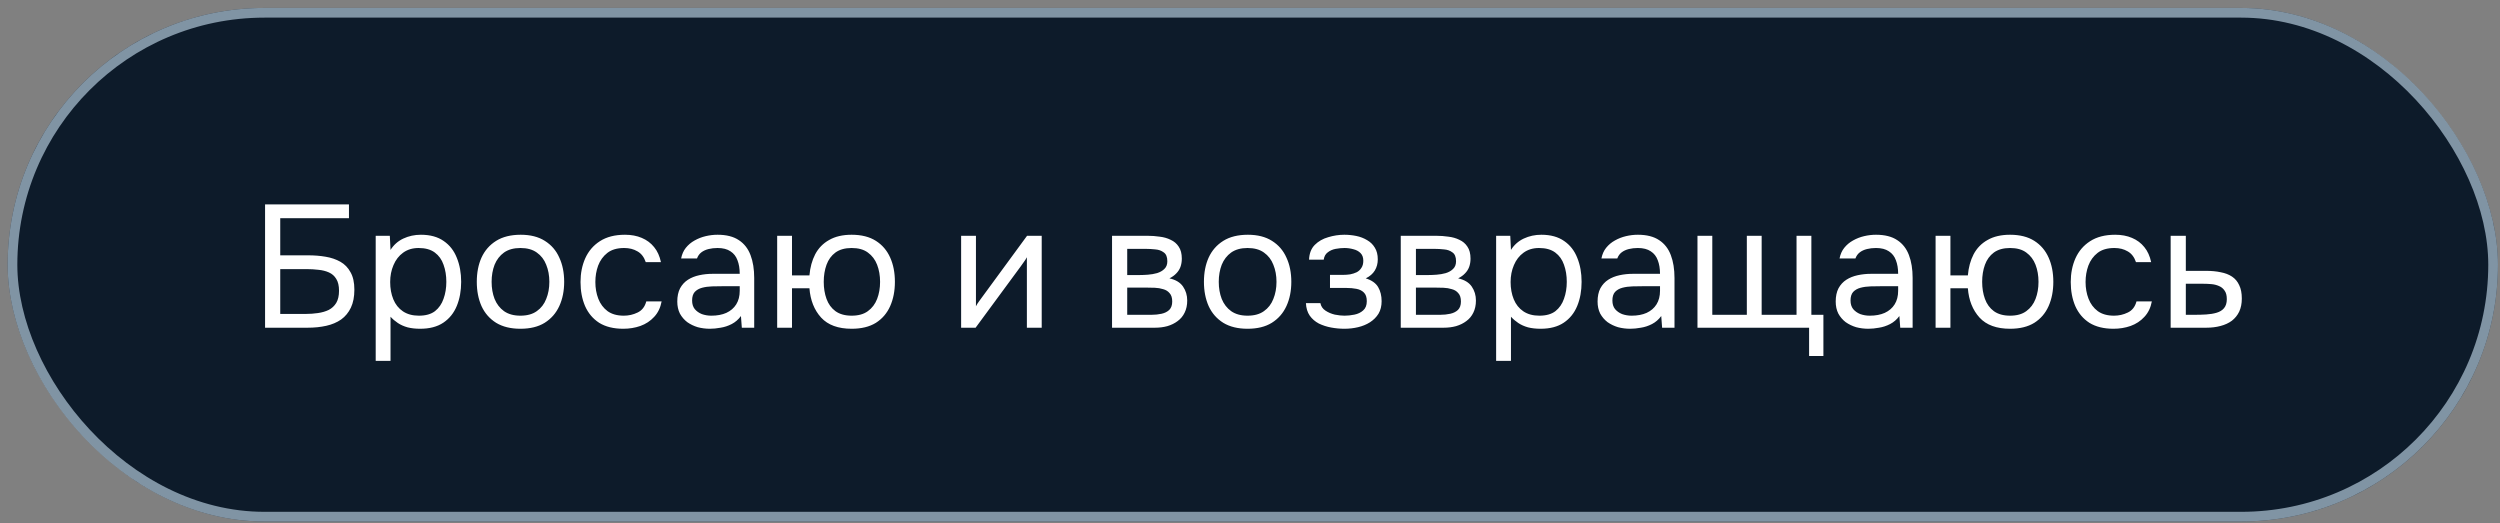
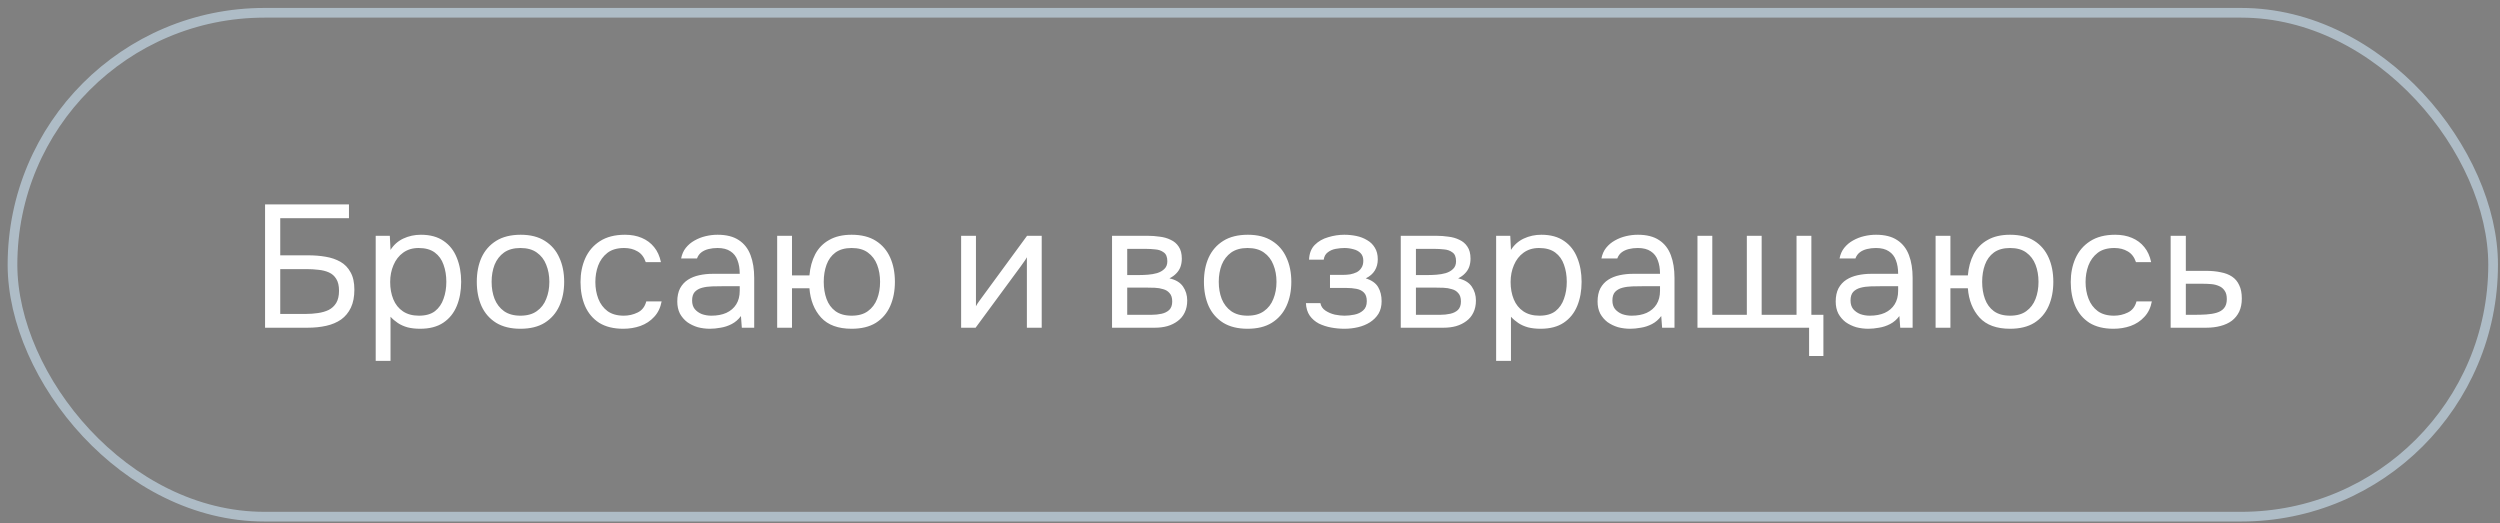
<svg xmlns="http://www.w3.org/2000/svg" width="258" height="54" viewBox="0 0 258 54" fill="none">
  <rect x="0" y="0" width="258" height="54" fill="#808080" stroke="none" />
-   <rect x="0.789" y="0.82" width="257" height="53" rx="26.5" fill="#0D1B2A" />
  <rect x="1.289" y="1.32" width="256" height="52" rx="26" stroke="#CDE5F5" stroke-opacity="0.6" />
  <path d="M27.355 33.82V21.094H36.013V22.516H28.921V26.35H31.819C32.443 26.35 33.037 26.398 33.601 26.494C34.177 26.59 34.687 26.764 35.131 27.016C35.575 27.268 35.923 27.628 36.175 28.096C36.439 28.552 36.571 29.152 36.571 29.896C36.571 30.628 36.451 31.246 36.211 31.75C35.971 32.254 35.635 32.662 35.203 32.974C34.771 33.274 34.261 33.49 33.673 33.622C33.085 33.754 32.443 33.82 31.747 33.82H27.355ZM28.921 32.398H31.549C31.981 32.398 32.401 32.368 32.809 32.308C33.229 32.248 33.601 32.14 33.925 31.984C34.249 31.816 34.507 31.576 34.699 31.264C34.891 30.94 34.987 30.52 34.987 30.004C34.987 29.488 34.891 29.08 34.699 28.78C34.519 28.48 34.267 28.258 33.943 28.114C33.619 27.97 33.259 27.88 32.863 27.844C32.467 27.796 32.059 27.772 31.639 27.772H28.921V32.398ZM38.772 37.24V24.334H40.23L40.302 25.792C40.626 25.276 41.064 24.886 41.616 24.622C42.18 24.358 42.786 24.226 43.434 24.226C44.394 24.226 45.18 24.442 45.792 24.874C46.404 25.294 46.854 25.87 47.142 26.602C47.442 27.334 47.592 28.162 47.592 29.086C47.592 30.01 47.442 30.838 47.142 31.57C46.842 32.302 46.38 32.878 45.756 33.298C45.132 33.718 44.334 33.928 43.362 33.928C42.882 33.928 42.45 33.88 42.066 33.784C41.682 33.676 41.346 33.526 41.058 33.334C40.77 33.142 40.518 32.926 40.302 32.686V37.24H38.772ZM43.236 32.578C43.932 32.578 44.484 32.422 44.892 32.11C45.3 31.786 45.594 31.36 45.774 30.832C45.966 30.304 46.062 29.722 46.062 29.086C46.062 28.438 45.966 27.85 45.774 27.322C45.594 26.794 45.294 26.374 44.874 26.062C44.454 25.75 43.896 25.594 43.2 25.594C42.576 25.594 42.042 25.756 41.598 26.08C41.166 26.392 40.836 26.818 40.608 27.358C40.38 27.886 40.266 28.468 40.266 29.104C40.266 29.764 40.374 30.358 40.59 30.886C40.806 31.414 41.136 31.828 41.58 32.128C42.024 32.428 42.576 32.578 43.236 32.578ZM53.705 33.928C52.709 33.928 51.875 33.724 51.203 33.316C50.531 32.896 50.027 32.32 49.691 31.588C49.367 30.856 49.205 30.022 49.205 29.086C49.205 28.138 49.367 27.304 49.691 26.584C50.027 25.852 50.531 25.276 51.203 24.856C51.875 24.436 52.721 24.226 53.741 24.226C54.737 24.226 55.565 24.436 56.225 24.856C56.897 25.276 57.395 25.852 57.719 26.584C58.055 27.304 58.223 28.138 58.223 29.086C58.223 30.022 58.055 30.856 57.719 31.588C57.383 32.32 56.879 32.896 56.207 33.316C55.547 33.724 54.713 33.928 53.705 33.928ZM53.705 32.578C54.401 32.578 54.965 32.422 55.397 32.11C55.841 31.798 56.165 31.378 56.369 30.85C56.585 30.322 56.693 29.734 56.693 29.086C56.693 28.438 56.585 27.85 56.369 27.322C56.165 26.794 55.841 26.374 55.397 26.062C54.965 25.75 54.401 25.594 53.705 25.594C53.021 25.594 52.457 25.75 52.013 26.062C51.581 26.374 51.257 26.794 51.041 27.322C50.837 27.85 50.735 28.438 50.735 29.086C50.735 29.734 50.837 30.322 51.041 30.85C51.257 31.378 51.581 31.798 52.013 32.11C52.457 32.422 53.021 32.578 53.705 32.578ZM64.32 33.928C63.325 33.928 62.496 33.724 61.837 33.316C61.188 32.896 60.703 32.32 60.379 31.588C60.066 30.856 59.91 30.028 59.91 29.104C59.91 28.204 60.072 27.388 60.397 26.656C60.733 25.912 61.236 25.324 61.908 24.892C62.593 24.448 63.456 24.226 64.501 24.226C65.148 24.226 65.725 24.334 66.228 24.55C66.745 24.766 67.171 25.084 67.507 25.504C67.843 25.912 68.076 26.428 68.209 27.052H66.642C66.463 26.524 66.174 26.152 65.778 25.936C65.394 25.708 64.939 25.594 64.41 25.594C63.691 25.594 63.114 25.762 62.682 26.098C62.251 26.434 61.932 26.872 61.728 27.412C61.536 27.94 61.441 28.504 61.441 29.104C61.441 29.728 61.542 30.304 61.746 30.832C61.95 31.36 62.269 31.786 62.7 32.11C63.133 32.422 63.691 32.578 64.374 32.578C64.879 32.578 65.353 32.47 65.796 32.254C66.252 32.038 66.552 31.654 66.697 31.102H68.281C68.16 31.75 67.903 32.284 67.507 32.704C67.123 33.124 66.648 33.436 66.085 33.64C65.532 33.832 64.945 33.928 64.32 33.928ZM73.262 33.928C72.83 33.928 72.41 33.874 72.002 33.766C71.606 33.646 71.246 33.472 70.922 33.244C70.61 33.004 70.358 32.71 70.166 32.362C69.986 32.002 69.896 31.588 69.896 31.12C69.896 30.58 69.992 30.124 70.184 29.752C70.388 29.38 70.658 29.086 70.994 28.87C71.33 28.654 71.72 28.498 72.164 28.402C72.608 28.306 73.07 28.258 73.55 28.258H76.34C76.34 27.718 76.262 27.25 76.106 26.854C75.962 26.458 75.722 26.152 75.386 25.936C75.05 25.708 74.606 25.594 74.054 25.594C73.718 25.594 73.406 25.63 73.118 25.702C72.83 25.774 72.584 25.888 72.38 26.044C72.176 26.2 72.026 26.41 71.93 26.674H70.292C70.376 26.242 70.538 25.876 70.778 25.576C71.03 25.264 71.33 25.012 71.678 24.82C72.038 24.616 72.422 24.466 72.83 24.37C73.238 24.274 73.646 24.226 74.054 24.226C74.966 24.226 75.698 24.412 76.25 24.784C76.802 25.144 77.204 25.66 77.456 26.332C77.708 26.992 77.834 27.778 77.834 28.69V33.82H76.556L76.466 32.614C76.202 32.974 75.884 33.25 75.512 33.442C75.14 33.634 74.756 33.76 74.36 33.82C73.976 33.892 73.61 33.928 73.262 33.928ZM73.406 32.578C74.006 32.578 74.522 32.482 74.954 32.29C75.398 32.086 75.74 31.792 75.98 31.408C76.22 31.024 76.34 30.556 76.34 30.004V29.536H74.666C74.27 29.536 73.88 29.542 73.496 29.554C73.112 29.566 72.764 29.614 72.452 29.698C72.14 29.782 71.888 29.926 71.696 30.13C71.516 30.334 71.426 30.628 71.426 31.012C71.426 31.372 71.516 31.666 71.696 31.894C71.888 32.122 72.134 32.296 72.434 32.416C72.746 32.524 73.07 32.578 73.406 32.578ZM87.89 33.928C86.498 33.928 85.448 33.544 84.74 32.776C84.032 31.996 83.63 30.988 83.534 29.752H81.734V33.82H80.204V24.334H81.734V28.42H83.534C83.606 27.592 83.804 26.866 84.128 26.242C84.464 25.606 84.944 25.114 85.568 24.766C86.192 24.406 86.966 24.226 87.89 24.226C88.898 24.226 89.732 24.436 90.392 24.856C91.052 25.276 91.544 25.852 91.868 26.584C92.192 27.304 92.354 28.138 92.354 29.086C92.354 30.022 92.192 30.856 91.868 31.588C91.544 32.32 91.052 32.896 90.392 33.316C89.732 33.724 88.898 33.928 87.89 33.928ZM87.89 32.578C88.586 32.578 89.144 32.422 89.564 32.11C89.996 31.798 90.314 31.378 90.518 30.85C90.722 30.322 90.824 29.734 90.824 29.086C90.824 28.438 90.722 27.85 90.518 27.322C90.314 26.794 89.996 26.374 89.564 26.062C89.144 25.75 88.586 25.594 87.89 25.594C87.206 25.594 86.648 25.75 86.216 26.062C85.796 26.374 85.49 26.794 85.298 27.322C85.106 27.85 85.01 28.438 85.01 29.086C85.01 29.734 85.106 30.322 85.298 30.85C85.49 31.378 85.796 31.798 86.216 32.11C86.648 32.422 87.206 32.578 87.89 32.578ZM99.188 33.82V24.334H100.718V31.606C100.802 31.438 100.916 31.258 101.06 31.066C101.204 30.862 101.318 30.706 101.402 30.598L105.992 24.334H107.504V33.82H105.974V26.548C105.878 26.728 105.77 26.896 105.65 27.052C105.542 27.208 105.44 27.352 105.344 27.484L100.682 33.82H99.188ZM114.763 33.82V24.334H118.435C118.855 24.334 119.269 24.364 119.677 24.424C120.097 24.472 120.475 24.58 120.811 24.748C121.159 24.904 121.435 25.138 121.639 25.45C121.855 25.762 121.963 26.176 121.963 26.692C121.963 27.004 121.915 27.292 121.819 27.556C121.723 27.808 121.579 28.03 121.387 28.222C121.207 28.414 120.973 28.582 120.685 28.726C121.333 28.87 121.801 29.152 122.089 29.572C122.377 29.992 122.521 30.472 122.521 31.012C122.521 31.492 122.431 31.912 122.251 32.272C122.083 32.62 121.843 32.908 121.531 33.136C121.231 33.364 120.877 33.538 120.469 33.658C120.073 33.766 119.647 33.82 119.191 33.82H114.763ZM116.329 32.488H118.831C119.203 32.488 119.551 32.452 119.875 32.38C120.199 32.308 120.463 32.176 120.667 31.984C120.871 31.78 120.973 31.492 120.973 31.12C120.973 30.736 120.883 30.448 120.703 30.256C120.535 30.052 120.313 29.914 120.037 29.842C119.773 29.758 119.485 29.71 119.173 29.698C118.861 29.686 118.567 29.68 118.291 29.68H116.329V32.488ZM116.329 28.384H117.643C117.883 28.384 118.159 28.372 118.471 28.348C118.795 28.324 119.107 28.27 119.407 28.186C119.719 28.09 119.971 27.946 120.163 27.754C120.367 27.562 120.469 27.298 120.469 26.962C120.469 26.518 120.343 26.212 120.091 26.044C119.851 25.864 119.563 25.762 119.227 25.738C118.891 25.702 118.579 25.684 118.291 25.684H116.329V28.384ZM128.746 33.928C127.75 33.928 126.916 33.724 126.244 33.316C125.572 32.896 125.068 32.32 124.732 31.588C124.408 30.856 124.246 30.022 124.246 29.086C124.246 28.138 124.408 27.304 124.732 26.584C125.068 25.852 125.572 25.276 126.244 24.856C126.916 24.436 127.762 24.226 128.782 24.226C129.778 24.226 130.606 24.436 131.266 24.856C131.938 25.276 132.436 25.852 132.76 26.584C133.096 27.304 133.264 28.138 133.264 29.086C133.264 30.022 133.096 30.856 132.76 31.588C132.424 32.32 131.92 32.896 131.248 33.316C130.588 33.724 129.754 33.928 128.746 33.928ZM128.746 32.578C129.442 32.578 130.006 32.422 130.438 32.11C130.882 31.798 131.206 31.378 131.41 30.85C131.626 30.322 131.734 29.734 131.734 29.086C131.734 28.438 131.626 27.85 131.41 27.322C131.206 26.794 130.882 26.374 130.438 26.062C130.006 25.75 129.442 25.594 128.746 25.594C128.062 25.594 127.498 25.75 127.054 26.062C126.622 26.374 126.298 26.794 126.082 27.322C125.878 27.85 125.776 28.438 125.776 29.086C125.776 29.734 125.878 30.322 126.082 30.85C126.298 31.378 126.622 31.798 127.054 32.11C127.498 32.422 128.062 32.578 128.746 32.578ZM138.749 33.928C138.293 33.928 137.837 33.886 137.381 33.802C136.925 33.718 136.499 33.58 136.103 33.388C135.719 33.184 135.407 32.914 135.167 32.578C134.927 32.23 134.795 31.798 134.771 31.282H136.265C136.325 31.606 136.499 31.864 136.787 32.056C137.075 32.248 137.399 32.386 137.759 32.47C138.131 32.542 138.461 32.578 138.749 32.578C139.085 32.578 139.427 32.542 139.775 32.47C140.135 32.398 140.435 32.254 140.675 32.038C140.927 31.822 141.053 31.504 141.053 31.084C141.053 30.676 140.951 30.376 140.747 30.184C140.555 29.992 140.297 29.866 139.973 29.806C139.661 29.746 139.319 29.716 138.947 29.716H137.255V28.366H138.641C138.869 28.366 139.103 28.348 139.343 28.312C139.583 28.264 139.805 28.192 140.009 28.096C140.213 27.988 140.375 27.838 140.495 27.646C140.627 27.454 140.693 27.208 140.693 26.908C140.693 26.572 140.597 26.308 140.405 26.116C140.213 25.924 139.967 25.792 139.667 25.72C139.367 25.636 139.061 25.594 138.749 25.594C138.461 25.594 138.155 25.624 137.831 25.684C137.519 25.744 137.249 25.864 137.021 26.044C136.793 26.212 136.655 26.464 136.607 26.8H135.095C135.119 26.152 135.317 25.642 135.689 25.27C136.061 24.898 136.523 24.634 137.075 24.478C137.627 24.31 138.179 24.226 138.731 24.226C139.151 24.226 139.565 24.268 139.973 24.352C140.381 24.436 140.753 24.58 141.089 24.784C141.425 24.976 141.689 25.234 141.881 25.558C142.085 25.882 142.187 26.284 142.187 26.764C142.187 27.196 142.085 27.58 141.881 27.916C141.677 28.252 141.365 28.522 140.945 28.726C141.557 28.918 141.983 29.218 142.223 29.626C142.463 30.034 142.583 30.52 142.583 31.084C142.583 31.588 142.475 32.02 142.259 32.38C142.043 32.728 141.749 33.022 141.377 33.262C141.017 33.49 140.609 33.658 140.153 33.766C139.697 33.874 139.229 33.928 138.749 33.928ZM144.558 33.82V24.334H148.23C148.65 24.334 149.064 24.364 149.472 24.424C149.892 24.472 150.27 24.58 150.606 24.748C150.954 24.904 151.23 25.138 151.434 25.45C151.65 25.762 151.758 26.176 151.758 26.692C151.758 27.004 151.71 27.292 151.614 27.556C151.518 27.808 151.374 28.03 151.182 28.222C151.002 28.414 150.768 28.582 150.48 28.726C151.128 28.87 151.596 29.152 151.884 29.572C152.172 29.992 152.316 30.472 152.316 31.012C152.316 31.492 152.226 31.912 152.046 32.272C151.878 32.62 151.638 32.908 151.326 33.136C151.026 33.364 150.672 33.538 150.264 33.658C149.868 33.766 149.442 33.82 148.986 33.82H144.558ZM146.124 32.488H148.626C148.998 32.488 149.346 32.452 149.67 32.38C149.994 32.308 150.258 32.176 150.462 31.984C150.666 31.78 150.768 31.492 150.768 31.12C150.768 30.736 150.678 30.448 150.498 30.256C150.33 30.052 150.108 29.914 149.832 29.842C149.568 29.758 149.28 29.71 148.968 29.698C148.656 29.686 148.362 29.68 148.086 29.68H146.124V32.488ZM146.124 28.384H147.438C147.678 28.384 147.954 28.372 148.266 28.348C148.59 28.324 148.902 28.27 149.202 28.186C149.514 28.09 149.766 27.946 149.958 27.754C150.162 27.562 150.264 27.298 150.264 26.962C150.264 26.518 150.138 26.212 149.886 26.044C149.646 25.864 149.358 25.762 149.022 25.738C148.686 25.702 148.374 25.684 148.086 25.684H146.124V28.384ZM154.401 37.24V24.334H155.859L155.931 25.792C156.255 25.276 156.693 24.886 157.245 24.622C157.809 24.358 158.415 24.226 159.063 24.226C160.023 24.226 160.809 24.442 161.421 24.874C162.033 25.294 162.483 25.87 162.771 26.602C163.071 27.334 163.221 28.162 163.221 29.086C163.221 30.01 163.071 30.838 162.771 31.57C162.471 32.302 162.009 32.878 161.385 33.298C160.761 33.718 159.963 33.928 158.991 33.928C158.511 33.928 158.079 33.88 157.695 33.784C157.311 33.676 156.975 33.526 156.687 33.334C156.399 33.142 156.147 32.926 155.931 32.686V37.24H154.401ZM158.865 32.578C159.561 32.578 160.113 32.422 160.521 32.11C160.929 31.786 161.223 31.36 161.403 30.832C161.595 30.304 161.691 29.722 161.691 29.086C161.691 28.438 161.595 27.85 161.403 27.322C161.223 26.794 160.923 26.374 160.503 26.062C160.083 25.75 159.525 25.594 158.829 25.594C158.205 25.594 157.671 25.756 157.227 26.08C156.795 26.392 156.465 26.818 156.237 27.358C156.009 27.886 155.895 28.468 155.895 29.104C155.895 29.764 156.003 30.358 156.219 30.886C156.435 31.414 156.765 31.828 157.209 32.128C157.653 32.428 158.205 32.578 158.865 32.578ZM168.236 33.928C167.804 33.928 167.384 33.874 166.976 33.766C166.58 33.646 166.22 33.472 165.896 33.244C165.584 33.004 165.332 32.71 165.14 32.362C164.96 32.002 164.87 31.588 164.87 31.12C164.87 30.58 164.966 30.124 165.158 29.752C165.362 29.38 165.632 29.086 165.968 28.87C166.304 28.654 166.694 28.498 167.138 28.402C167.582 28.306 168.044 28.258 168.524 28.258H171.314C171.314 27.718 171.236 27.25 171.08 26.854C170.936 26.458 170.696 26.152 170.36 25.936C170.024 25.708 169.58 25.594 169.028 25.594C168.692 25.594 168.38 25.63 168.092 25.702C167.804 25.774 167.558 25.888 167.354 26.044C167.15 26.2 167 26.41 166.904 26.674H165.266C165.35 26.242 165.512 25.876 165.752 25.576C166.004 25.264 166.304 25.012 166.652 24.82C167.012 24.616 167.396 24.466 167.804 24.37C168.212 24.274 168.62 24.226 169.028 24.226C169.94 24.226 170.672 24.412 171.224 24.784C171.776 25.144 172.178 25.66 172.43 26.332C172.682 26.992 172.808 27.778 172.808 28.69V33.82H171.53L171.44 32.614C171.176 32.974 170.858 33.25 170.486 33.442C170.114 33.634 169.73 33.76 169.334 33.82C168.95 33.892 168.584 33.928 168.236 33.928ZM168.38 32.578C168.98 32.578 169.496 32.482 169.928 32.29C170.372 32.086 170.714 31.792 170.954 31.408C171.194 31.024 171.314 30.556 171.314 30.004V29.536H169.64C169.244 29.536 168.854 29.542 168.47 29.554C168.086 29.566 167.738 29.614 167.426 29.698C167.114 29.782 166.862 29.926 166.67 30.13C166.49 30.334 166.4 30.628 166.4 31.012C166.4 31.372 166.49 31.666 166.67 31.894C166.862 32.122 167.108 32.296 167.408 32.416C167.72 32.524 168.044 32.578 168.38 32.578ZM186.699 36.736V33.82H175.179V24.334H176.709V32.488H180.273V24.334H181.803V32.488H185.403V24.334H186.933V32.488H188.175V36.736H186.699ZM192.811 33.928C192.379 33.928 191.959 33.874 191.551 33.766C191.155 33.646 190.795 33.472 190.471 33.244C190.159 33.004 189.907 32.71 189.715 32.362C189.535 32.002 189.445 31.588 189.445 31.12C189.445 30.58 189.541 30.124 189.733 29.752C189.937 29.38 190.207 29.086 190.543 28.87C190.879 28.654 191.269 28.498 191.713 28.402C192.157 28.306 192.619 28.258 193.099 28.258H195.889C195.889 27.718 195.811 27.25 195.655 26.854C195.511 26.458 195.271 26.152 194.935 25.936C194.599 25.708 194.155 25.594 193.603 25.594C193.267 25.594 192.955 25.63 192.667 25.702C192.379 25.774 192.133 25.888 191.929 26.044C191.725 26.2 191.575 26.41 191.479 26.674H189.841C189.925 26.242 190.087 25.876 190.327 25.576C190.579 25.264 190.879 25.012 191.227 24.82C191.587 24.616 191.971 24.466 192.379 24.37C192.787 24.274 193.195 24.226 193.603 24.226C194.515 24.226 195.247 24.412 195.799 24.784C196.351 25.144 196.753 25.66 197.005 26.332C197.257 26.992 197.383 27.778 197.383 28.69V33.82H196.105L196.015 32.614C195.751 32.974 195.433 33.25 195.061 33.442C194.689 33.634 194.305 33.76 193.909 33.82C193.525 33.892 193.159 33.928 192.811 33.928ZM192.955 32.578C193.555 32.578 194.071 32.482 194.503 32.29C194.947 32.086 195.289 31.792 195.529 31.408C195.769 31.024 195.889 30.556 195.889 30.004V29.536H194.215C193.819 29.536 193.429 29.542 193.045 29.554C192.661 29.566 192.313 29.614 192.001 29.698C191.689 29.782 191.437 29.926 191.245 30.13C191.065 30.334 190.975 30.628 190.975 31.012C190.975 31.372 191.065 31.666 191.245 31.894C191.437 32.122 191.683 32.296 191.983 32.416C192.295 32.524 192.619 32.578 192.955 32.578ZM207.439 33.928C206.047 33.928 204.997 33.544 204.289 32.776C203.581 31.996 203.179 30.988 203.083 29.752H201.283V33.82H199.753V24.334H201.283V28.42H203.083C203.155 27.592 203.353 26.866 203.677 26.242C204.013 25.606 204.493 25.114 205.117 24.766C205.741 24.406 206.515 24.226 207.439 24.226C208.447 24.226 209.281 24.436 209.941 24.856C210.601 25.276 211.093 25.852 211.417 26.584C211.741 27.304 211.903 28.138 211.903 29.086C211.903 30.022 211.741 30.856 211.417 31.588C211.093 32.32 210.601 32.896 209.941 33.316C209.281 33.724 208.447 33.928 207.439 33.928ZM207.439 32.578C208.135 32.578 208.693 32.422 209.113 32.11C209.545 31.798 209.863 31.378 210.067 30.85C210.271 30.322 210.373 29.734 210.373 29.086C210.373 28.438 210.271 27.85 210.067 27.322C209.863 26.794 209.545 26.374 209.113 26.062C208.693 25.75 208.135 25.594 207.439 25.594C206.755 25.594 206.197 25.75 205.765 26.062C205.345 26.374 205.039 26.794 204.847 27.322C204.655 27.85 204.559 28.438 204.559 29.086C204.559 29.734 204.655 30.322 204.847 30.85C205.039 31.378 205.345 31.798 205.765 32.11C206.197 32.422 206.755 32.578 207.439 32.578ZM218.111 33.928C217.115 33.928 216.287 33.724 215.627 33.316C214.979 32.896 214.493 32.32 214.169 31.588C213.857 30.856 213.701 30.028 213.701 29.104C213.701 28.204 213.863 27.388 214.187 26.656C214.523 25.912 215.027 25.324 215.699 24.892C216.383 24.448 217.247 24.226 218.291 24.226C218.939 24.226 219.515 24.334 220.019 24.55C220.535 24.766 220.961 25.084 221.297 25.504C221.633 25.912 221.867 26.428 221.999 27.052H220.433C220.253 26.524 219.965 26.152 219.569 25.936C219.185 25.708 218.729 25.594 218.201 25.594C217.481 25.594 216.905 25.762 216.473 26.098C216.041 26.434 215.723 26.872 215.519 27.412C215.327 27.94 215.231 28.504 215.231 29.104C215.231 29.728 215.333 30.304 215.537 30.832C215.741 31.36 216.059 31.786 216.491 32.11C216.923 32.422 217.481 32.578 218.165 32.578C218.669 32.578 219.143 32.47 219.587 32.254C220.043 32.038 220.343 31.654 220.487 31.102H222.071C221.951 31.75 221.693 32.284 221.297 32.704C220.913 33.124 220.439 33.436 219.875 33.64C219.323 33.832 218.735 33.928 218.111 33.928ZM224.011 33.82V24.334H225.577V27.952H227.665C228.229 27.952 228.733 28 229.177 28.096C229.633 28.18 230.023 28.33 230.347 28.546C230.671 28.762 230.917 29.056 231.085 29.428C231.265 29.788 231.355 30.25 231.355 30.814C231.355 31.33 231.265 31.78 231.085 32.164C230.905 32.536 230.653 32.848 230.329 33.1C230.005 33.34 229.615 33.52 229.159 33.64C228.715 33.76 228.223 33.82 227.683 33.82H224.011ZM225.577 32.488H226.477C226.897 32.488 227.299 32.476 227.683 32.452C228.079 32.428 228.439 32.368 228.763 32.272C229.087 32.176 229.339 32.02 229.519 31.804C229.711 31.576 229.807 31.264 229.807 30.868C229.807 30.484 229.729 30.19 229.573 29.986C229.429 29.77 229.237 29.614 228.997 29.518C228.757 29.41 228.493 29.344 228.205 29.32C227.929 29.296 227.653 29.284 227.377 29.284H225.577V32.488Z" fill="white" />
</svg>